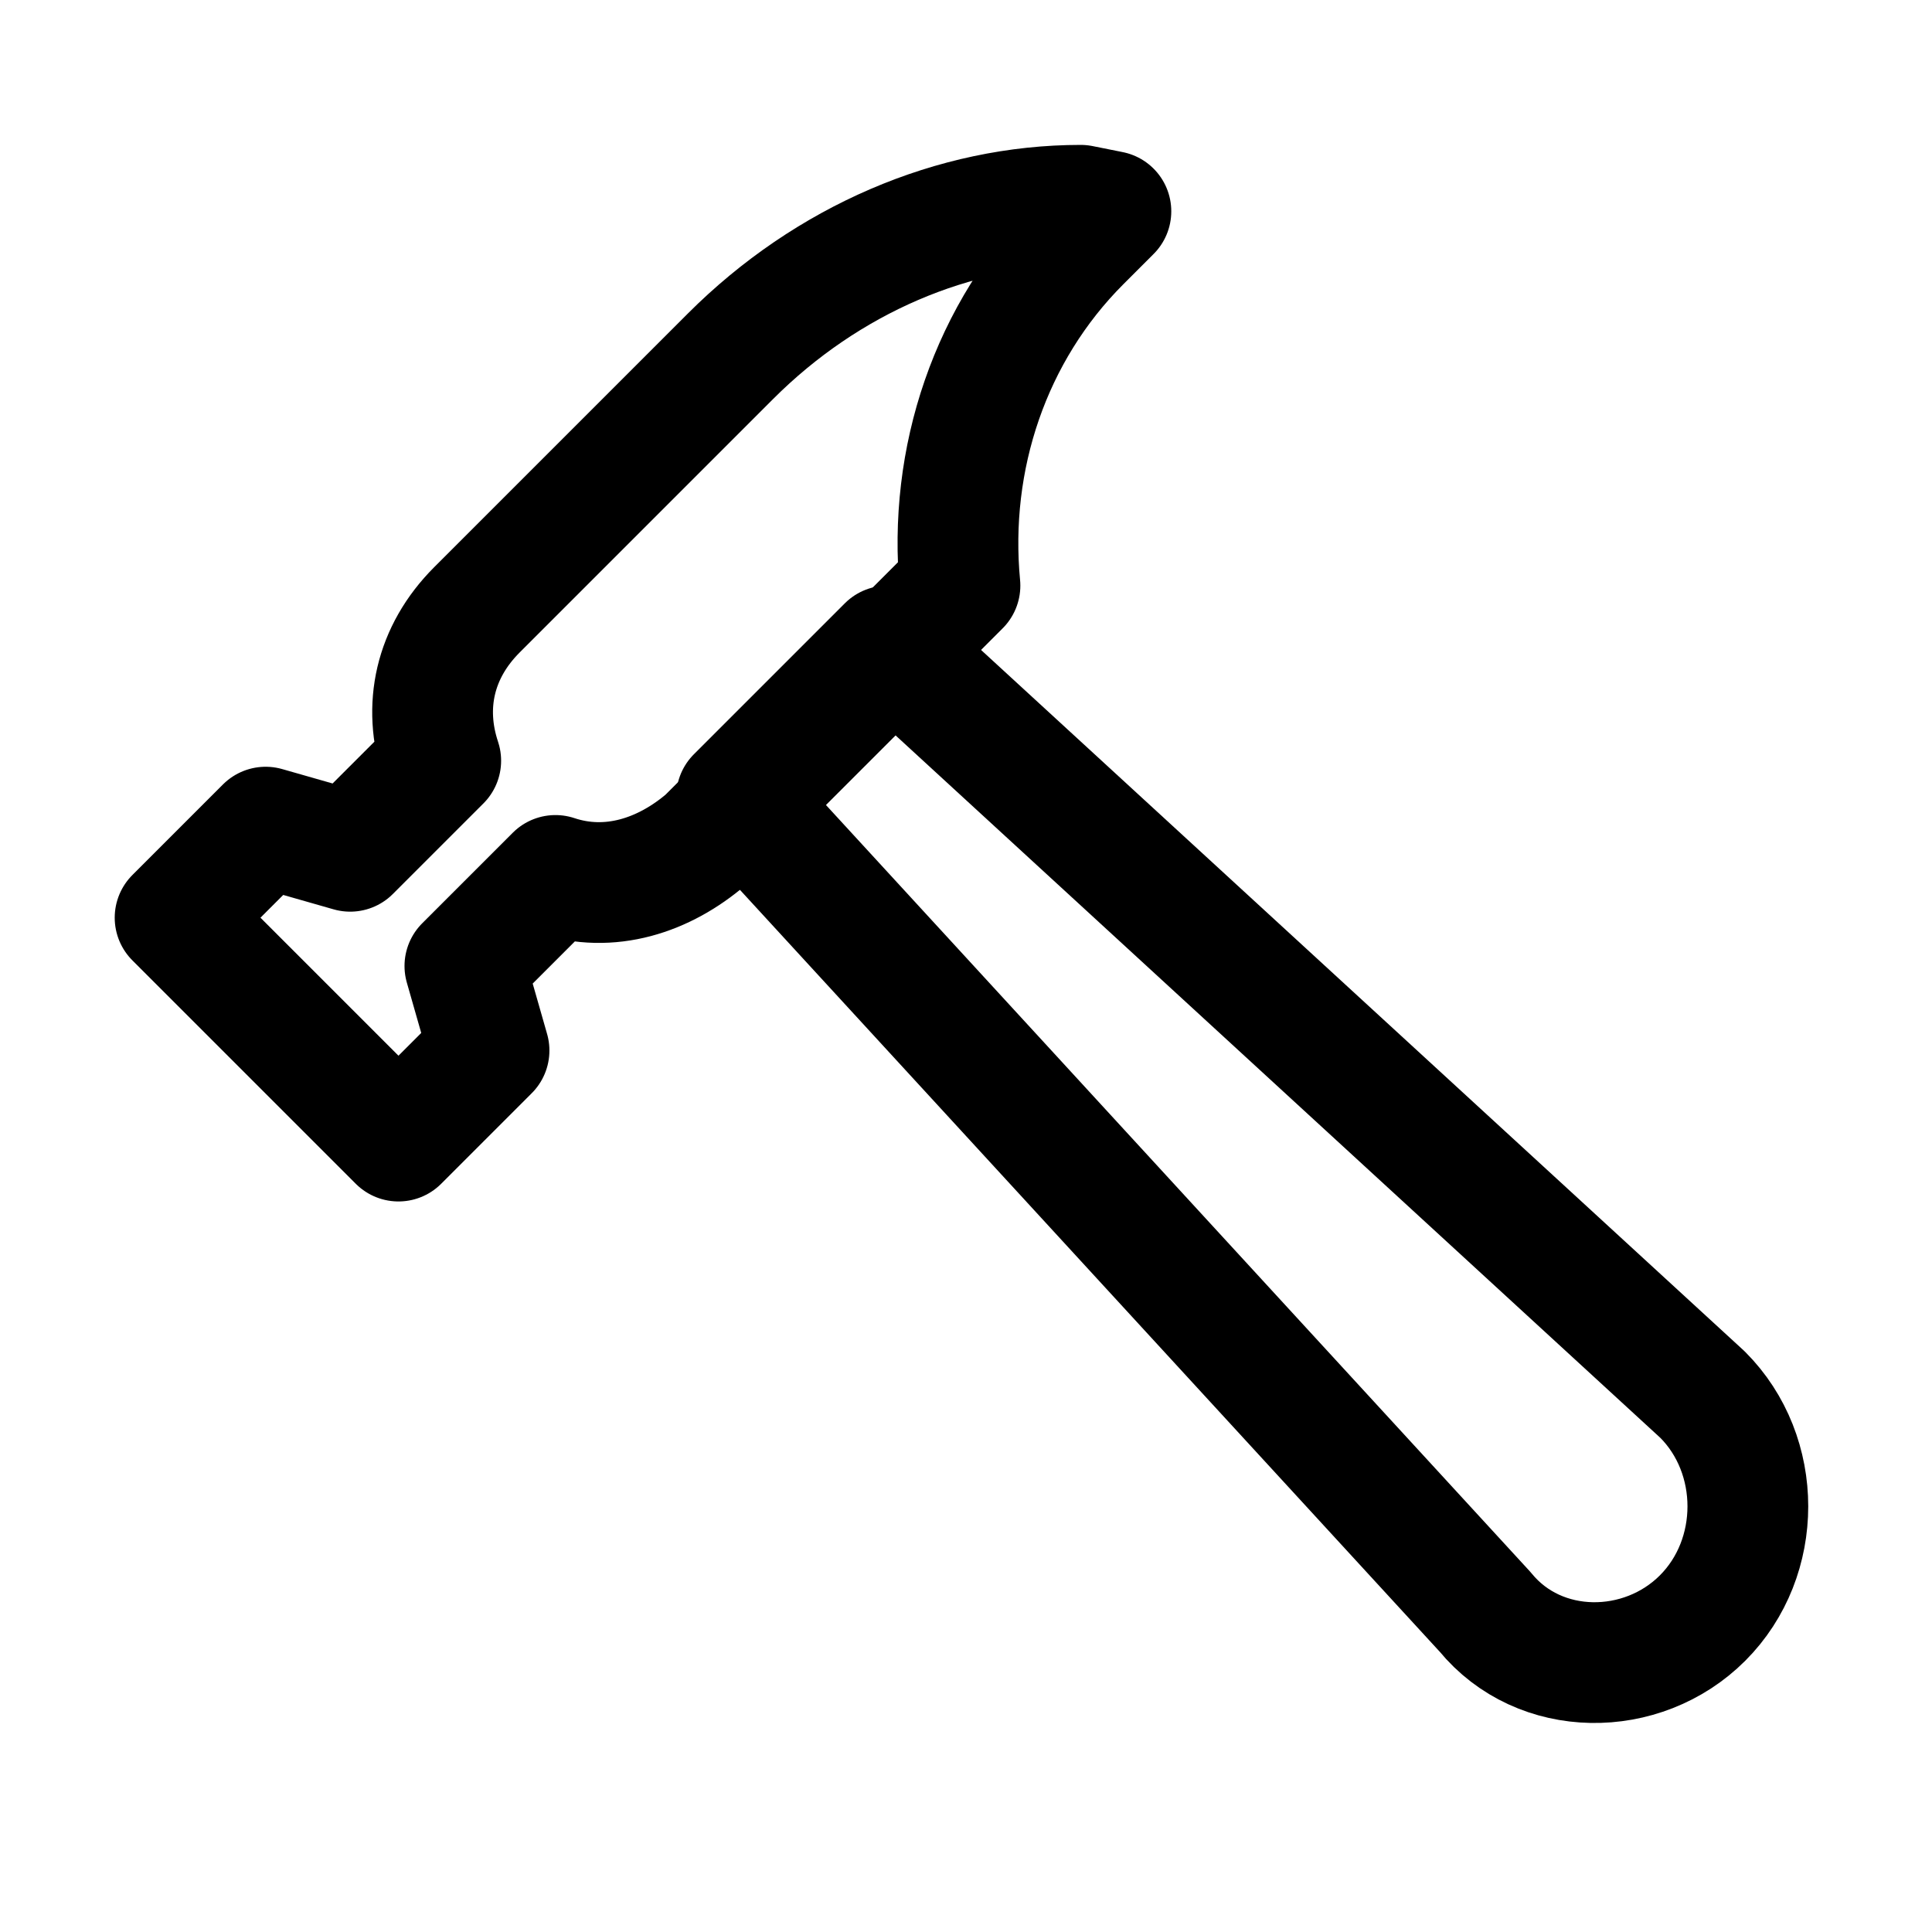
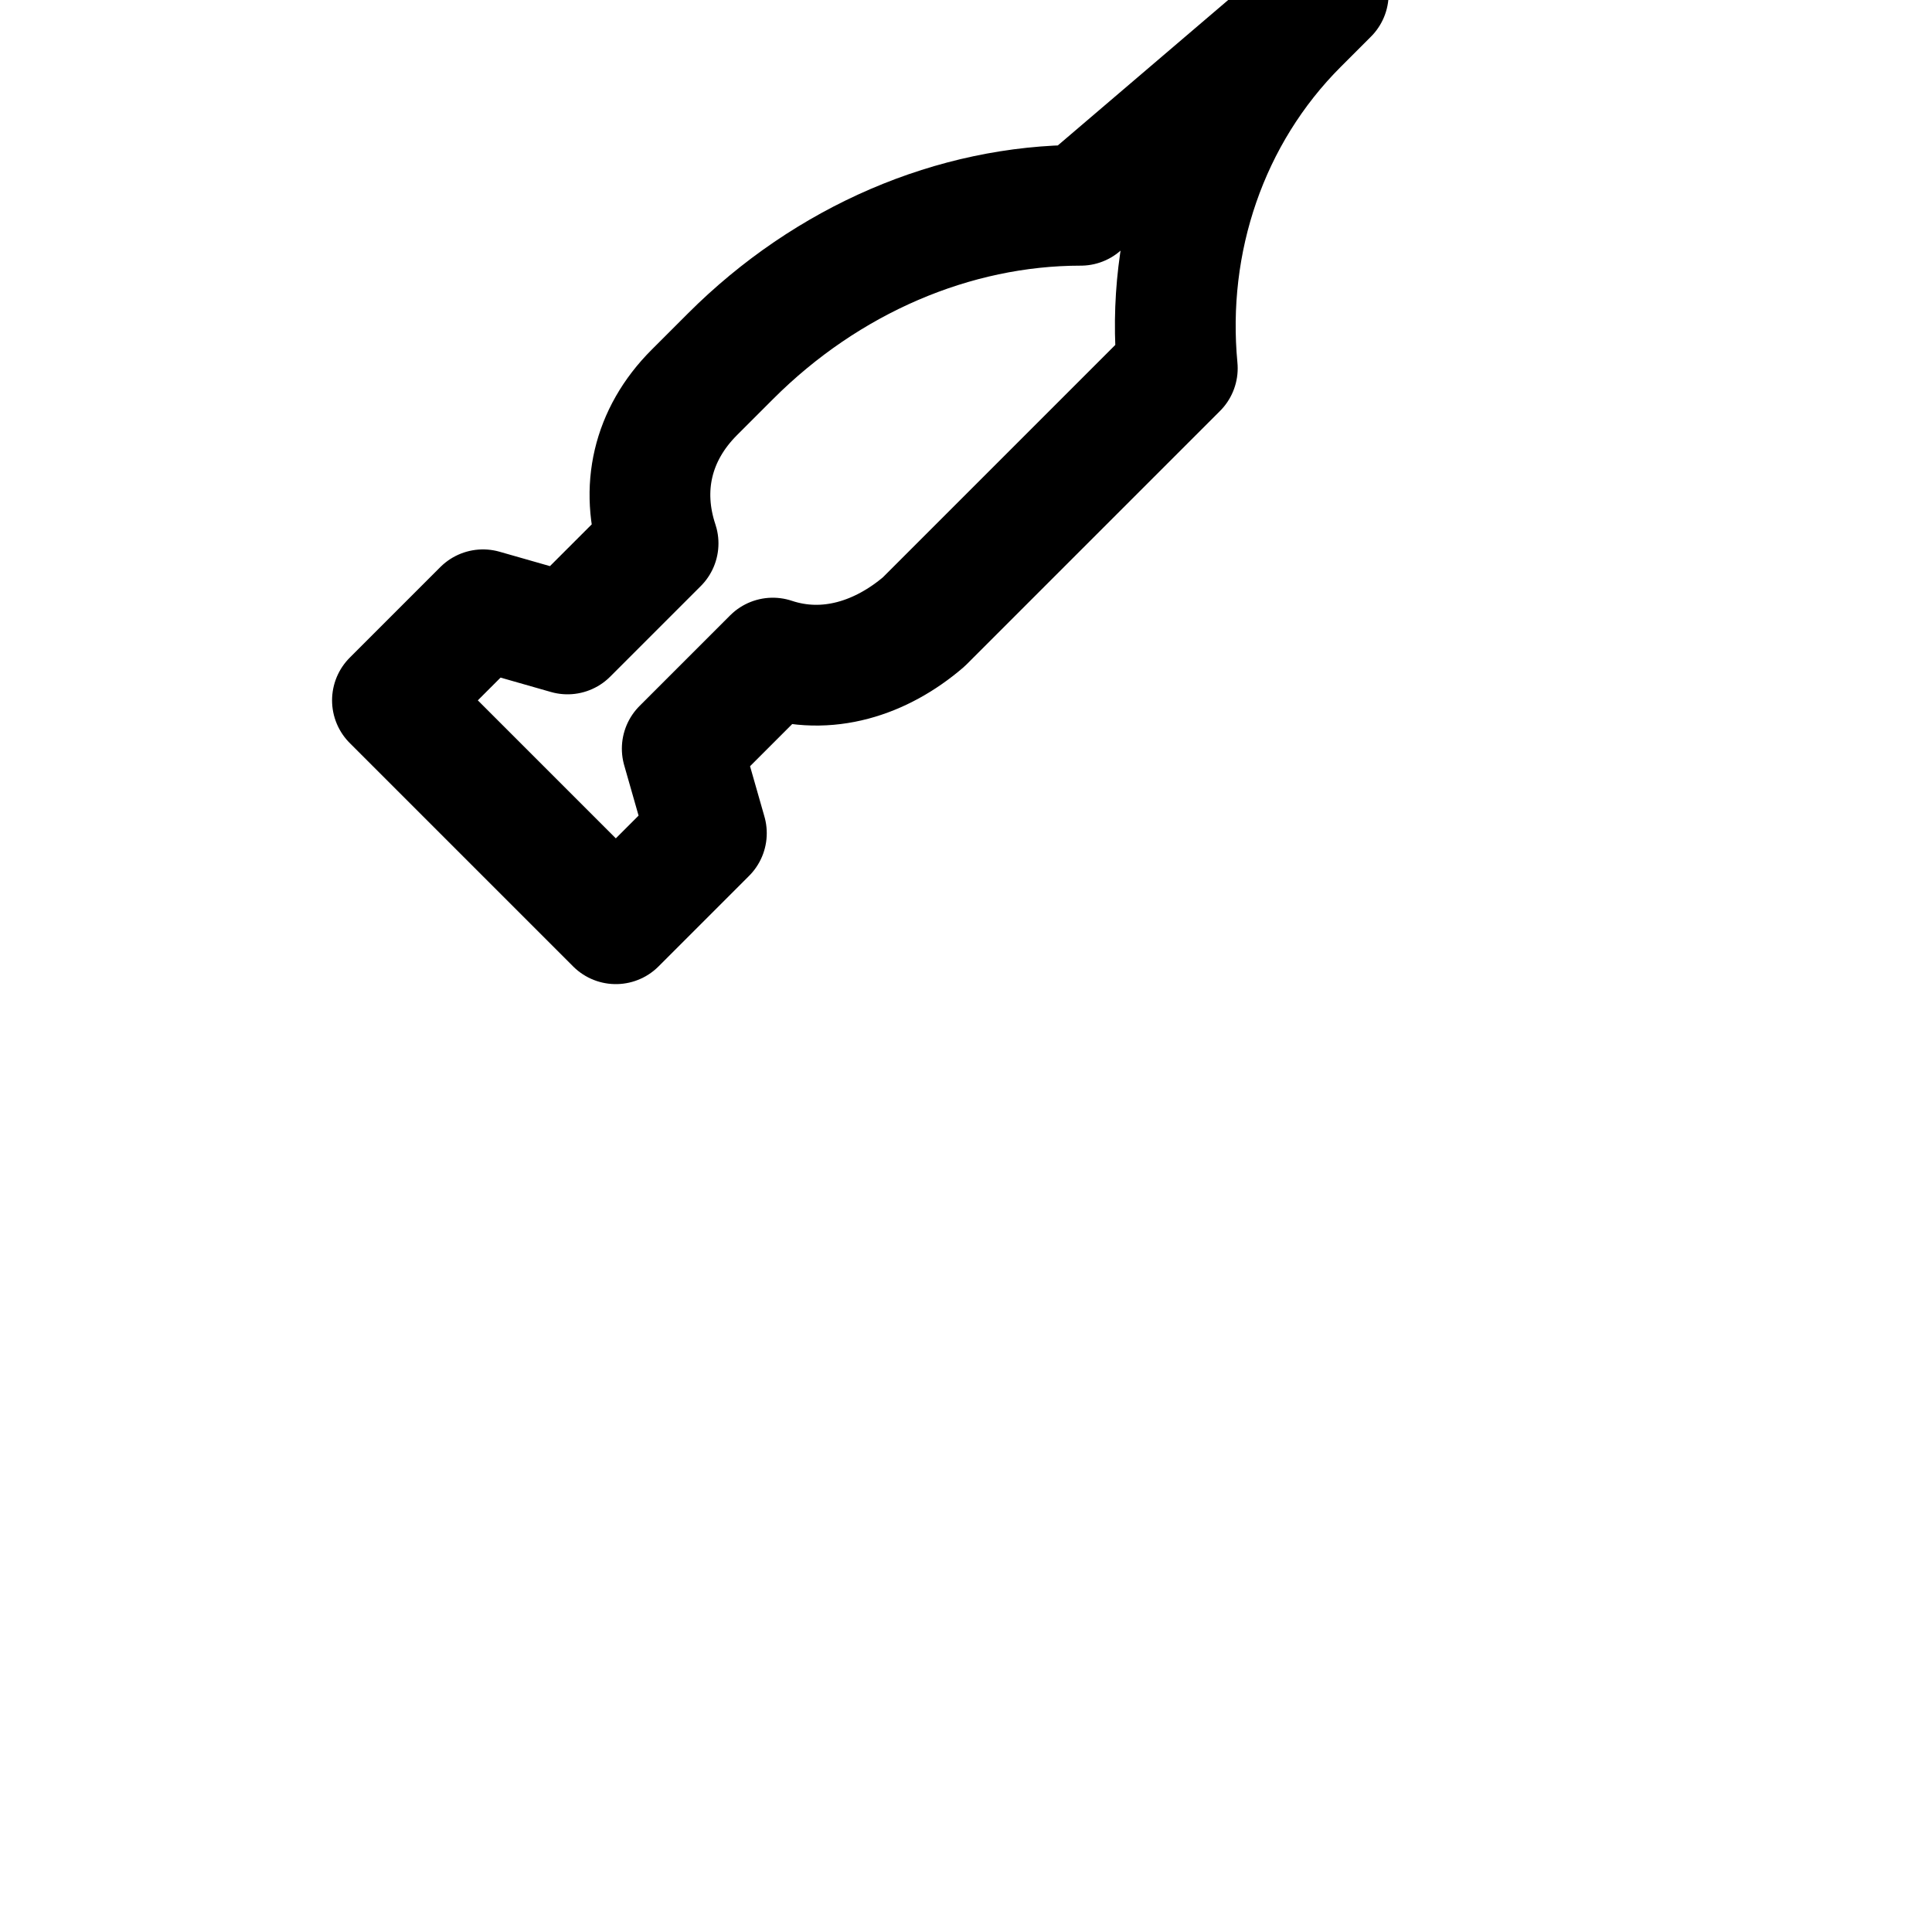
<svg xmlns="http://www.w3.org/2000/svg" version="1.1" id="Icons" viewBox="0 0 32 32" xml:space="preserve">
  <style type="text/css">
	.st0{fill:none;stroke:#000000;stroke-width:2;stroke-linecap:round;stroke-linejoin:round;stroke-miterlimit:10;}
	.st1{fill:none;stroke:#000000;stroke-width:2;stroke-linejoin:round;stroke-miterlimit:10;}
	.st2{fill:none;stroke:#000000;stroke-width:2;stroke-linecap:round;stroke-miterlimit:10;}
</style>
-   <path class="st0" d="M17.9,3.4c-2.1,0-4.2,0.9-5.8,2.5l0,0l-0.6,0.6l-3.6,3.6c-0.7,0.7-0.9,1.6-0.6,2.5l0,0l-1.5,1.5l-1.4-0.4  l-1.5,1.5l3.7,3.7l1.5-1.5l-0.4-1.4l1.5-1.5l0,0c0.9,0.3,1.8,0,2.5-0.6l4.2-4.2l0,0c-0.2-2.1,0.5-4.2,2-5.7l0.5-0.5L17.9,3.4z" />
-   <path class="st0" d="M28.2,26.8L28.2,26.8c-1,1-2.7,1-3.6-0.1L12.2,13.2l2.5-2.5l13.5,12.4C29.2,24.1,29.2,25.8,28.2,26.8z" />
+   <path class="st0" d="M17.9,3.4c-2.1,0-4.2,0.9-5.8,2.5l0,0l-0.6,0.6c-0.7,0.7-0.9,1.6-0.6,2.5l0,0l-1.5,1.5l-1.4-0.4  l-1.5,1.5l3.7,3.7l1.5-1.5l-0.4-1.4l1.5-1.5l0,0c0.9,0.3,1.8,0,2.5-0.6l4.2-4.2l0,0c-0.2-2.1,0.5-4.2,2-5.7l0.5-0.5L17.9,3.4z" />
</svg>